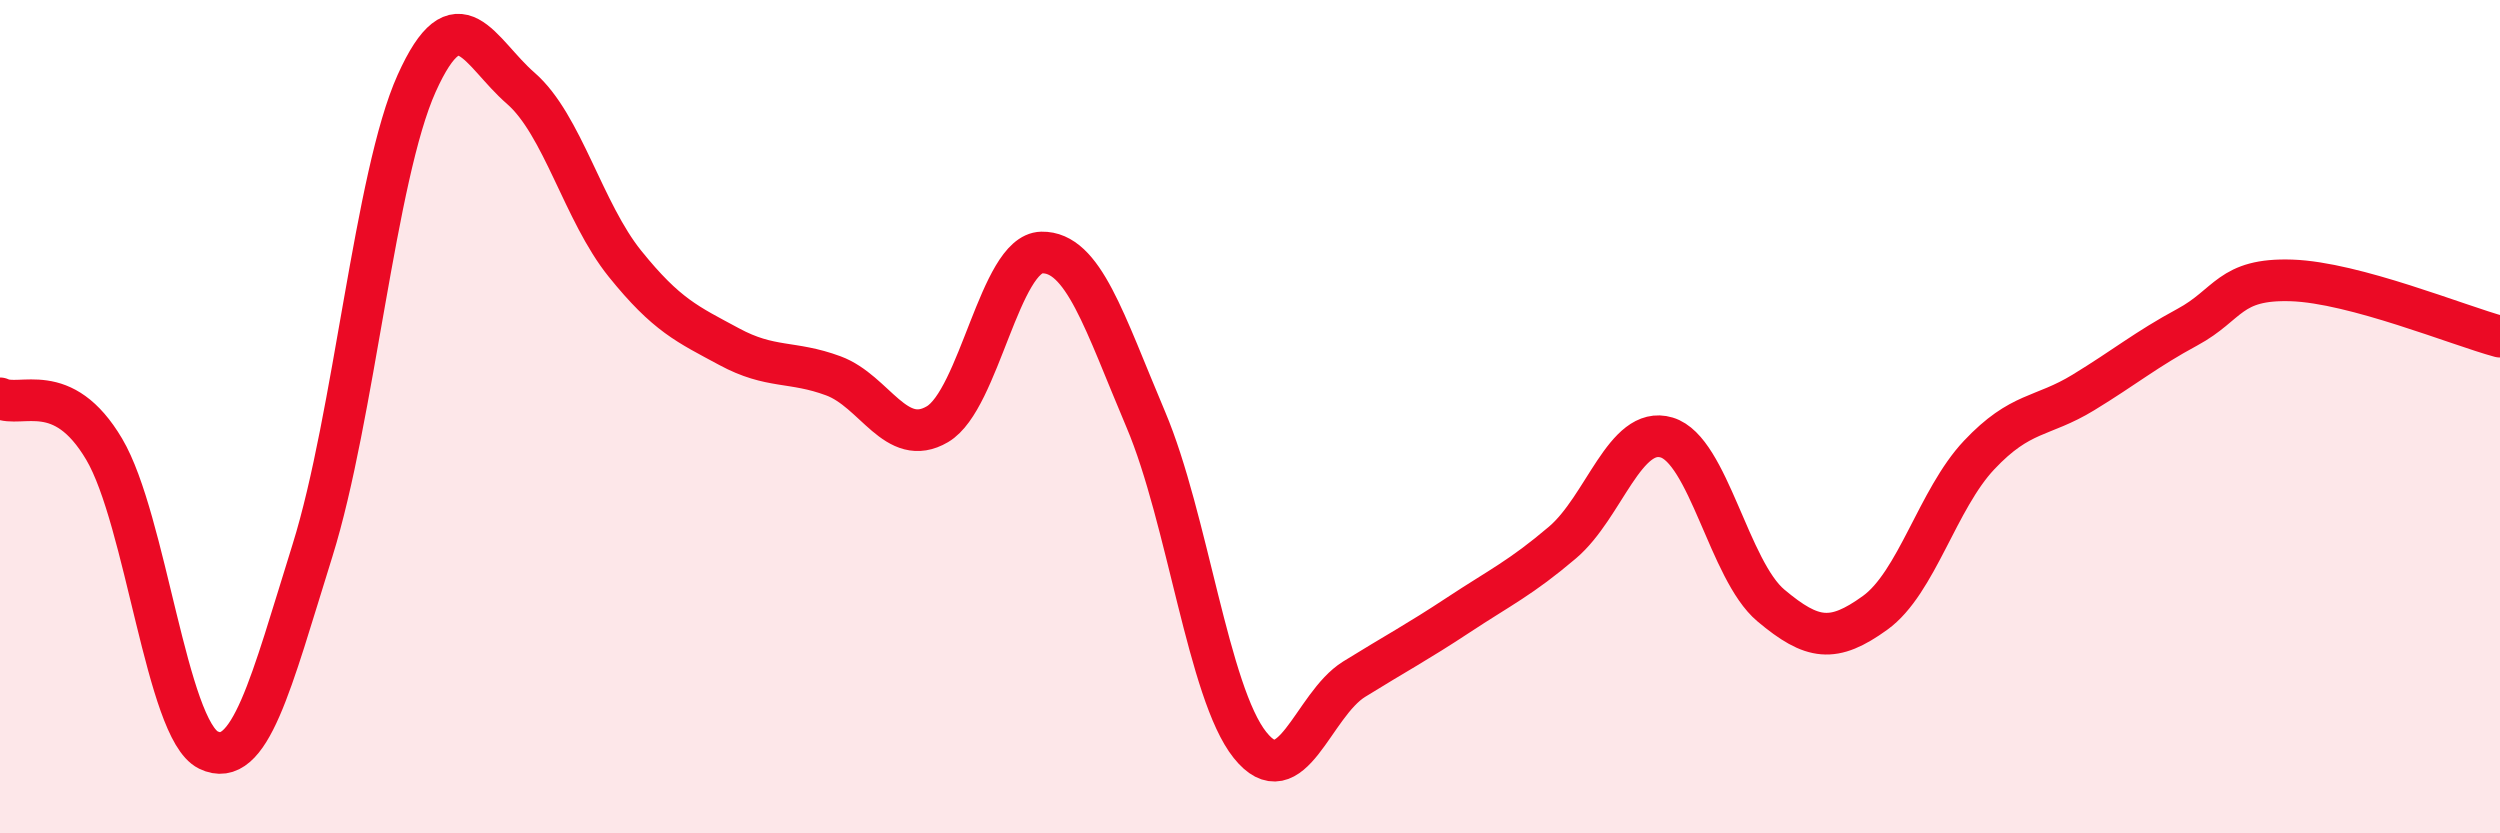
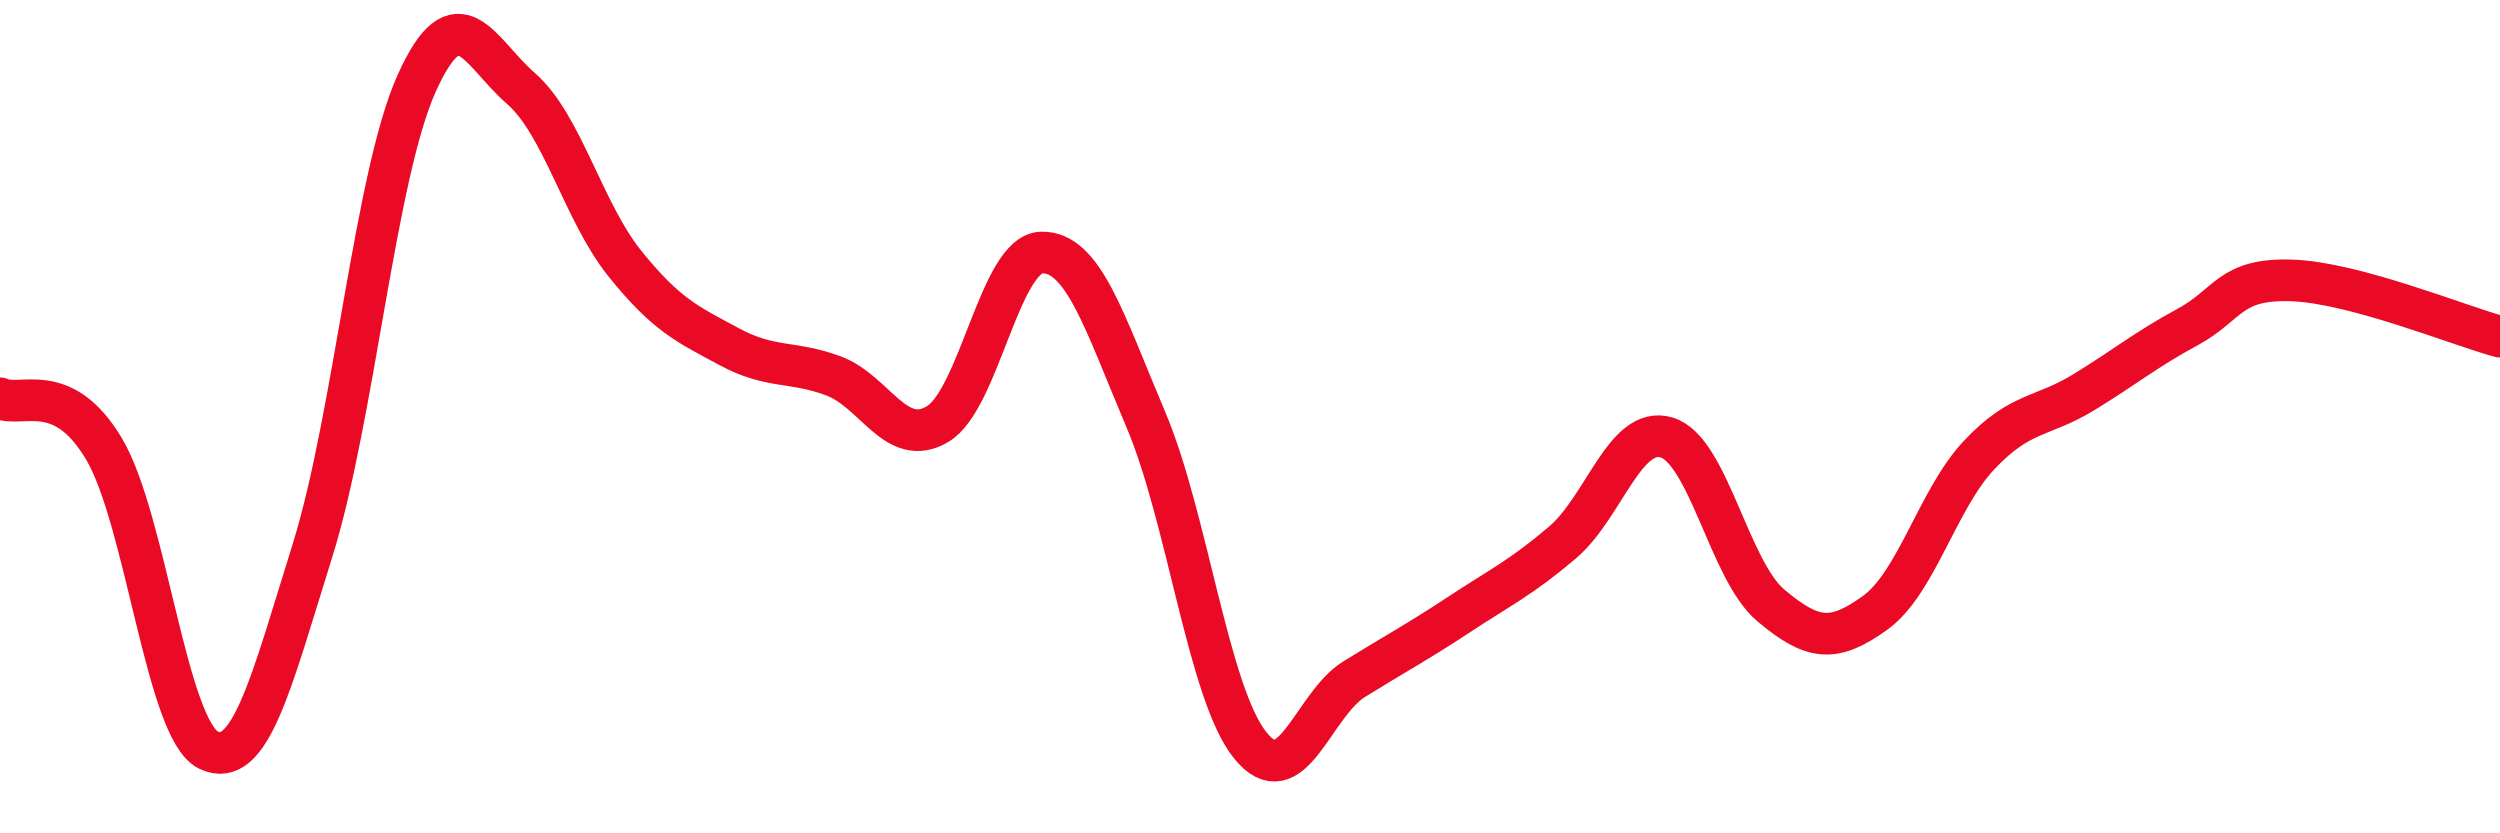
<svg xmlns="http://www.w3.org/2000/svg" width="60" height="20" viewBox="0 0 60 20">
-   <path d="M 0,9.56 C 0.5,9.8 1.5,9.09 2.5,10.78 C 3.5,12.47 4,17.51 5,18 C 6,18.49 6.5,16.41 7.5,13.21 C 8.5,10.01 9,4.22 10,2 C 11,-0.22 11.5,1.25 12.5,2.12 C 13.5,2.99 14,5.09 15,6.33 C 16,7.57 16.5,7.78 17.5,8.32 C 18.5,8.86 19,8.65 20,9.02 C 21,9.39 21.5,10.77 22.5,10.18 C 23.5,9.59 24,6.08 25,6.06 C 26,6.04 26.5,7.71 27.5,10.07 C 28.5,12.43 29,16.63 30,17.88 C 31,19.13 31.5,16.92 32.5,16.3 C 33.5,15.68 34,15.42 35,14.76 C 36,14.1 36.5,13.87 37.5,13.02 C 38.5,12.17 39,10.2 40,10.5 C 41,10.8 41.5,13.69 42.5,14.53 C 43.5,15.37 44,15.43 45,14.71 C 46,13.99 46.5,11.98 47.5,10.92 C 48.5,9.86 49,10.03 50,9.42 C 51,8.81 51.5,8.39 52.5,7.85 C 53.5,7.31 53.5,6.68 55,6.73 C 56.5,6.78 59,7.81 60,8.08L60 20L0 20Z" fill="#EB0A25" opacity="0.1" stroke-linecap="round" stroke-linejoin="round" />
  <path d="M 0,9.56 C 0.5,9.8 1.5,9.09 2.5,10.78 C 3.5,12.47 4,17.51 5,18 C 6,18.49 6.5,16.41 7.5,13.21 C 8.5,10.01 9,4.22 10,2 C 11,-0.22 11.5,1.25 12.5,2.12 C 13.5,2.99 14,5.09 15,6.33 C 16,7.57 16.5,7.78 17.5,8.32 C 18.5,8.86 19,8.65 20,9.02 C 21,9.39 21.5,10.77 22.5,10.18 C 23.5,9.59 24,6.08 25,6.06 C 26,6.04 26.5,7.71 27.5,10.07 C 28.5,12.43 29,16.63 30,17.88 C 31,19.13 31.5,16.92 32.5,16.3 C 33.5,15.68 34,15.42 35,14.76 C 36,14.1 36.5,13.87 37.5,13.02 C 38.5,12.17 39,10.2 40,10.5 C 41,10.8 41.5,13.69 42.5,14.53 C 43.5,15.37 44,15.43 45,14.71 C 46,13.99 46.5,11.98 47.5,10.92 C 48.5,9.86 49,10.03 50,9.42 C 51,8.81 51.5,8.39 52.5,7.85 C 53.5,7.31 53.5,6.68 55,6.73 C 56.5,6.78 59,7.81 60,8.08" stroke="#EB0A25" stroke-width="1" fill="none" stroke-linecap="round" stroke-linejoin="round" />
</svg>